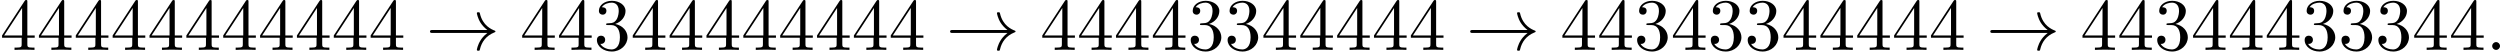
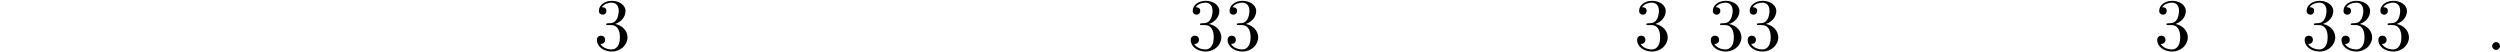
<svg xmlns="http://www.w3.org/2000/svg" xmlns:xlink="http://www.w3.org/1999/xlink" version="1.1" width="675.752pt" height="13.928pt" viewBox="114.9 100.156 675.752 13.928">
  <defs>
    <path id="g3-58" d="M1.913-.528C1.913-.817 1.674-1.056 1.385-1.056S.857-.817 .857-.528S1.096 0 1.385 0S1.913-.239 1.913-.528Z" />
-     <path id="g2-33" d="M8.309-2.291C7.761-1.873 7.492-1.465 7.412-1.335C6.964-.648 6.884-.02 6.884-.01C6.884 .11 7.004 .11 7.083 .11C7.253 .11 7.263 .09 7.303-.09C7.532-1.066 8.12-1.903 9.245-2.361C9.365-2.401 9.395-2.421 9.395-2.491S9.335-2.59 9.315-2.6C8.877-2.77 7.671-3.268 7.293-4.941C7.263-5.061 7.253-5.091 7.083-5.091C7.004-5.091 6.884-5.091 6.884-4.971C6.884-4.951 6.974-4.324 7.392-3.656C7.592-3.357 7.88-3.009 8.309-2.69H.907C.727-2.69 .548-2.69 .548-2.491S.727-2.291 .907-2.291H8.309Z" />
    <path id="g4-51" d="M2.889-3.507C3.706-3.776 4.284-4.473 4.284-5.26C4.284-6.077 3.407-6.635 2.451-6.635C1.445-6.635 .687-6.037 .687-5.28C.687-4.951 .907-4.762 1.196-4.762C1.504-4.762 1.704-4.981 1.704-5.27C1.704-5.768 1.235-5.768 1.086-5.768C1.395-6.257 2.052-6.386 2.411-6.386C2.819-6.386 3.367-6.167 3.367-5.27C3.367-5.151 3.347-4.573 3.088-4.134C2.79-3.656 2.451-3.626 2.202-3.616C2.122-3.606 1.883-3.587 1.813-3.587C1.733-3.577 1.664-3.567 1.664-3.467C1.664-3.357 1.733-3.357 1.903-3.357H2.341C3.158-3.357 3.527-2.68 3.527-1.704C3.527-.349 2.839-.06 2.401-.06C1.973-.06 1.225-.229 .877-.817C1.225-.767 1.534-.986 1.534-1.365C1.534-1.724 1.265-1.923 .976-1.923C.737-1.923 .418-1.783 .418-1.345C.418-.438 1.345 .219 2.431 .219C3.646 .219 4.553-.687 4.553-1.704C4.553-2.521 3.925-3.298 2.889-3.507Z" />
-     <path id="g4-52" d="M2.929-1.644V-.777C2.929-.418 2.909-.309 2.172-.309H1.963V0C2.371-.03 2.889-.03 3.308-.03S4.254-.03 4.663 0V-.309H4.453C3.716-.309 3.696-.418 3.696-.777V-1.644H4.692V-1.953H3.696V-6.486C3.696-6.685 3.696-6.745 3.537-6.745C3.447-6.745 3.417-6.745 3.337-6.625L.279-1.953V-1.644H2.929ZM2.989-1.953H.558L2.989-5.669V-1.953Z" />
  </defs>
  <g id="page6" transform="matrix(2 0 0 2 0 0)">
    <use x="57.45" y="56.823" xlink:href="#g4-52" />
    <use x="62.432" y="56.823" xlink:href="#g4-52" />
    <use x="67.413" y="56.823" xlink:href="#g4-52" />
    <use x="72.394" y="56.823" xlink:href="#g4-52" />
    <use x="77.376" y="56.823" xlink:href="#g4-52" />
    <use x="82.357" y="56.823" xlink:href="#g4-52" />
    <use x="87.338" y="56.823" xlink:href="#g4-52" />
    <use x="92.32" y="56.823" xlink:href="#g4-52" />
    <use x="97.301" y="56.823" xlink:href="#g4-52" />
    <use x="102.282" y="56.823" xlink:href="#g4-52" />
    <use x="107.264" y="56.823" xlink:href="#g4-52" />
    <use x="115.012" y="56.823" xlink:href="#g2-33" />
    <use x="127.742" y="56.823" xlink:href="#g4-52" />
    <use x="132.724" y="56.823" xlink:href="#g4-52" />
    <use x="137.705" y="56.823" xlink:href="#g4-51" />
    <use x="142.686" y="56.823" xlink:href="#g4-52" />
    <use x="147.668" y="56.823" xlink:href="#g4-52" />
    <use x="152.649" y="56.823" xlink:href="#g4-52" />
    <use x="157.63" y="56.823" xlink:href="#g4-52" />
    <use x="162.612" y="56.823" xlink:href="#g4-52" />
    <use x="167.593" y="56.823" xlink:href="#g4-52" />
    <use x="172.574" y="56.823" xlink:href="#g4-52" />
    <use x="177.556" y="56.823" xlink:href="#g4-52" />
    <use x="185.304" y="56.823" xlink:href="#g2-33" />
    <use x="198.034" y="56.823" xlink:href="#g4-52" />
    <use x="203.016" y="56.823" xlink:href="#g4-52" />
    <use x="207.997" y="56.823" xlink:href="#g4-52" />
    <use x="212.978" y="56.823" xlink:href="#g4-52" />
    <use x="217.96" y="56.823" xlink:href="#g4-51" />
    <use x="222.941" y="56.823" xlink:href="#g4-51" />
    <use x="227.922" y="56.823" xlink:href="#g4-52" />
    <use x="232.904" y="56.823" xlink:href="#g4-52" />
    <use x="237.885" y="56.823" xlink:href="#g4-52" />
    <use x="242.866" y="56.823" xlink:href="#g4-52" />
    <use x="247.848" y="56.823" xlink:href="#g4-52" />
    <use x="255.596" y="56.823" xlink:href="#g2-33" />
    <use x="268.326" y="56.823" xlink:href="#g4-52" />
    <use x="273.308" y="56.823" xlink:href="#g4-52" />
    <use x="278.289" y="56.823" xlink:href="#g4-51" />
    <use x="283.27" y="56.823" xlink:href="#g4-52" />
    <use x="288.252" y="56.823" xlink:href="#g4-51" />
    <use x="293.233" y="56.823" xlink:href="#g4-51" />
    <use x="298.214" y="56.823" xlink:href="#g4-52" />
    <use x="303.196" y="56.823" xlink:href="#g4-52" />
    <use x="308.177" y="56.823" xlink:href="#g4-52" />
    <use x="313.158" y="56.823" xlink:href="#g4-52" />
    <use x="318.14" y="56.823" xlink:href="#g4-52" />
    <use x="325.888" y="56.823" xlink:href="#g2-33" />
    <use x="338.618" y="56.823" xlink:href="#g4-52" />
    <use x="343.6" y="56.823" xlink:href="#g4-52" />
    <use x="348.581" y="56.823" xlink:href="#g4-51" />
    <use x="353.563" y="56.823" xlink:href="#g4-52" />
    <use x="358.544" y="56.823" xlink:href="#g4-52" />
    <use x="363.525" y="56.823" xlink:href="#g4-52" />
    <use x="368.507" y="56.823" xlink:href="#g4-51" />
    <use x="373.488" y="56.823" xlink:href="#g4-51" />
    <use x="378.469" y="56.823" xlink:href="#g4-51" />
    <use x="383.451" y="56.823" xlink:href="#g4-52" />
    <use x="388.432" y="56.823" xlink:href="#g4-52" />
    <use x="393.413" y="56.823" xlink:href="#g3-58" />
  </g>
</svg>